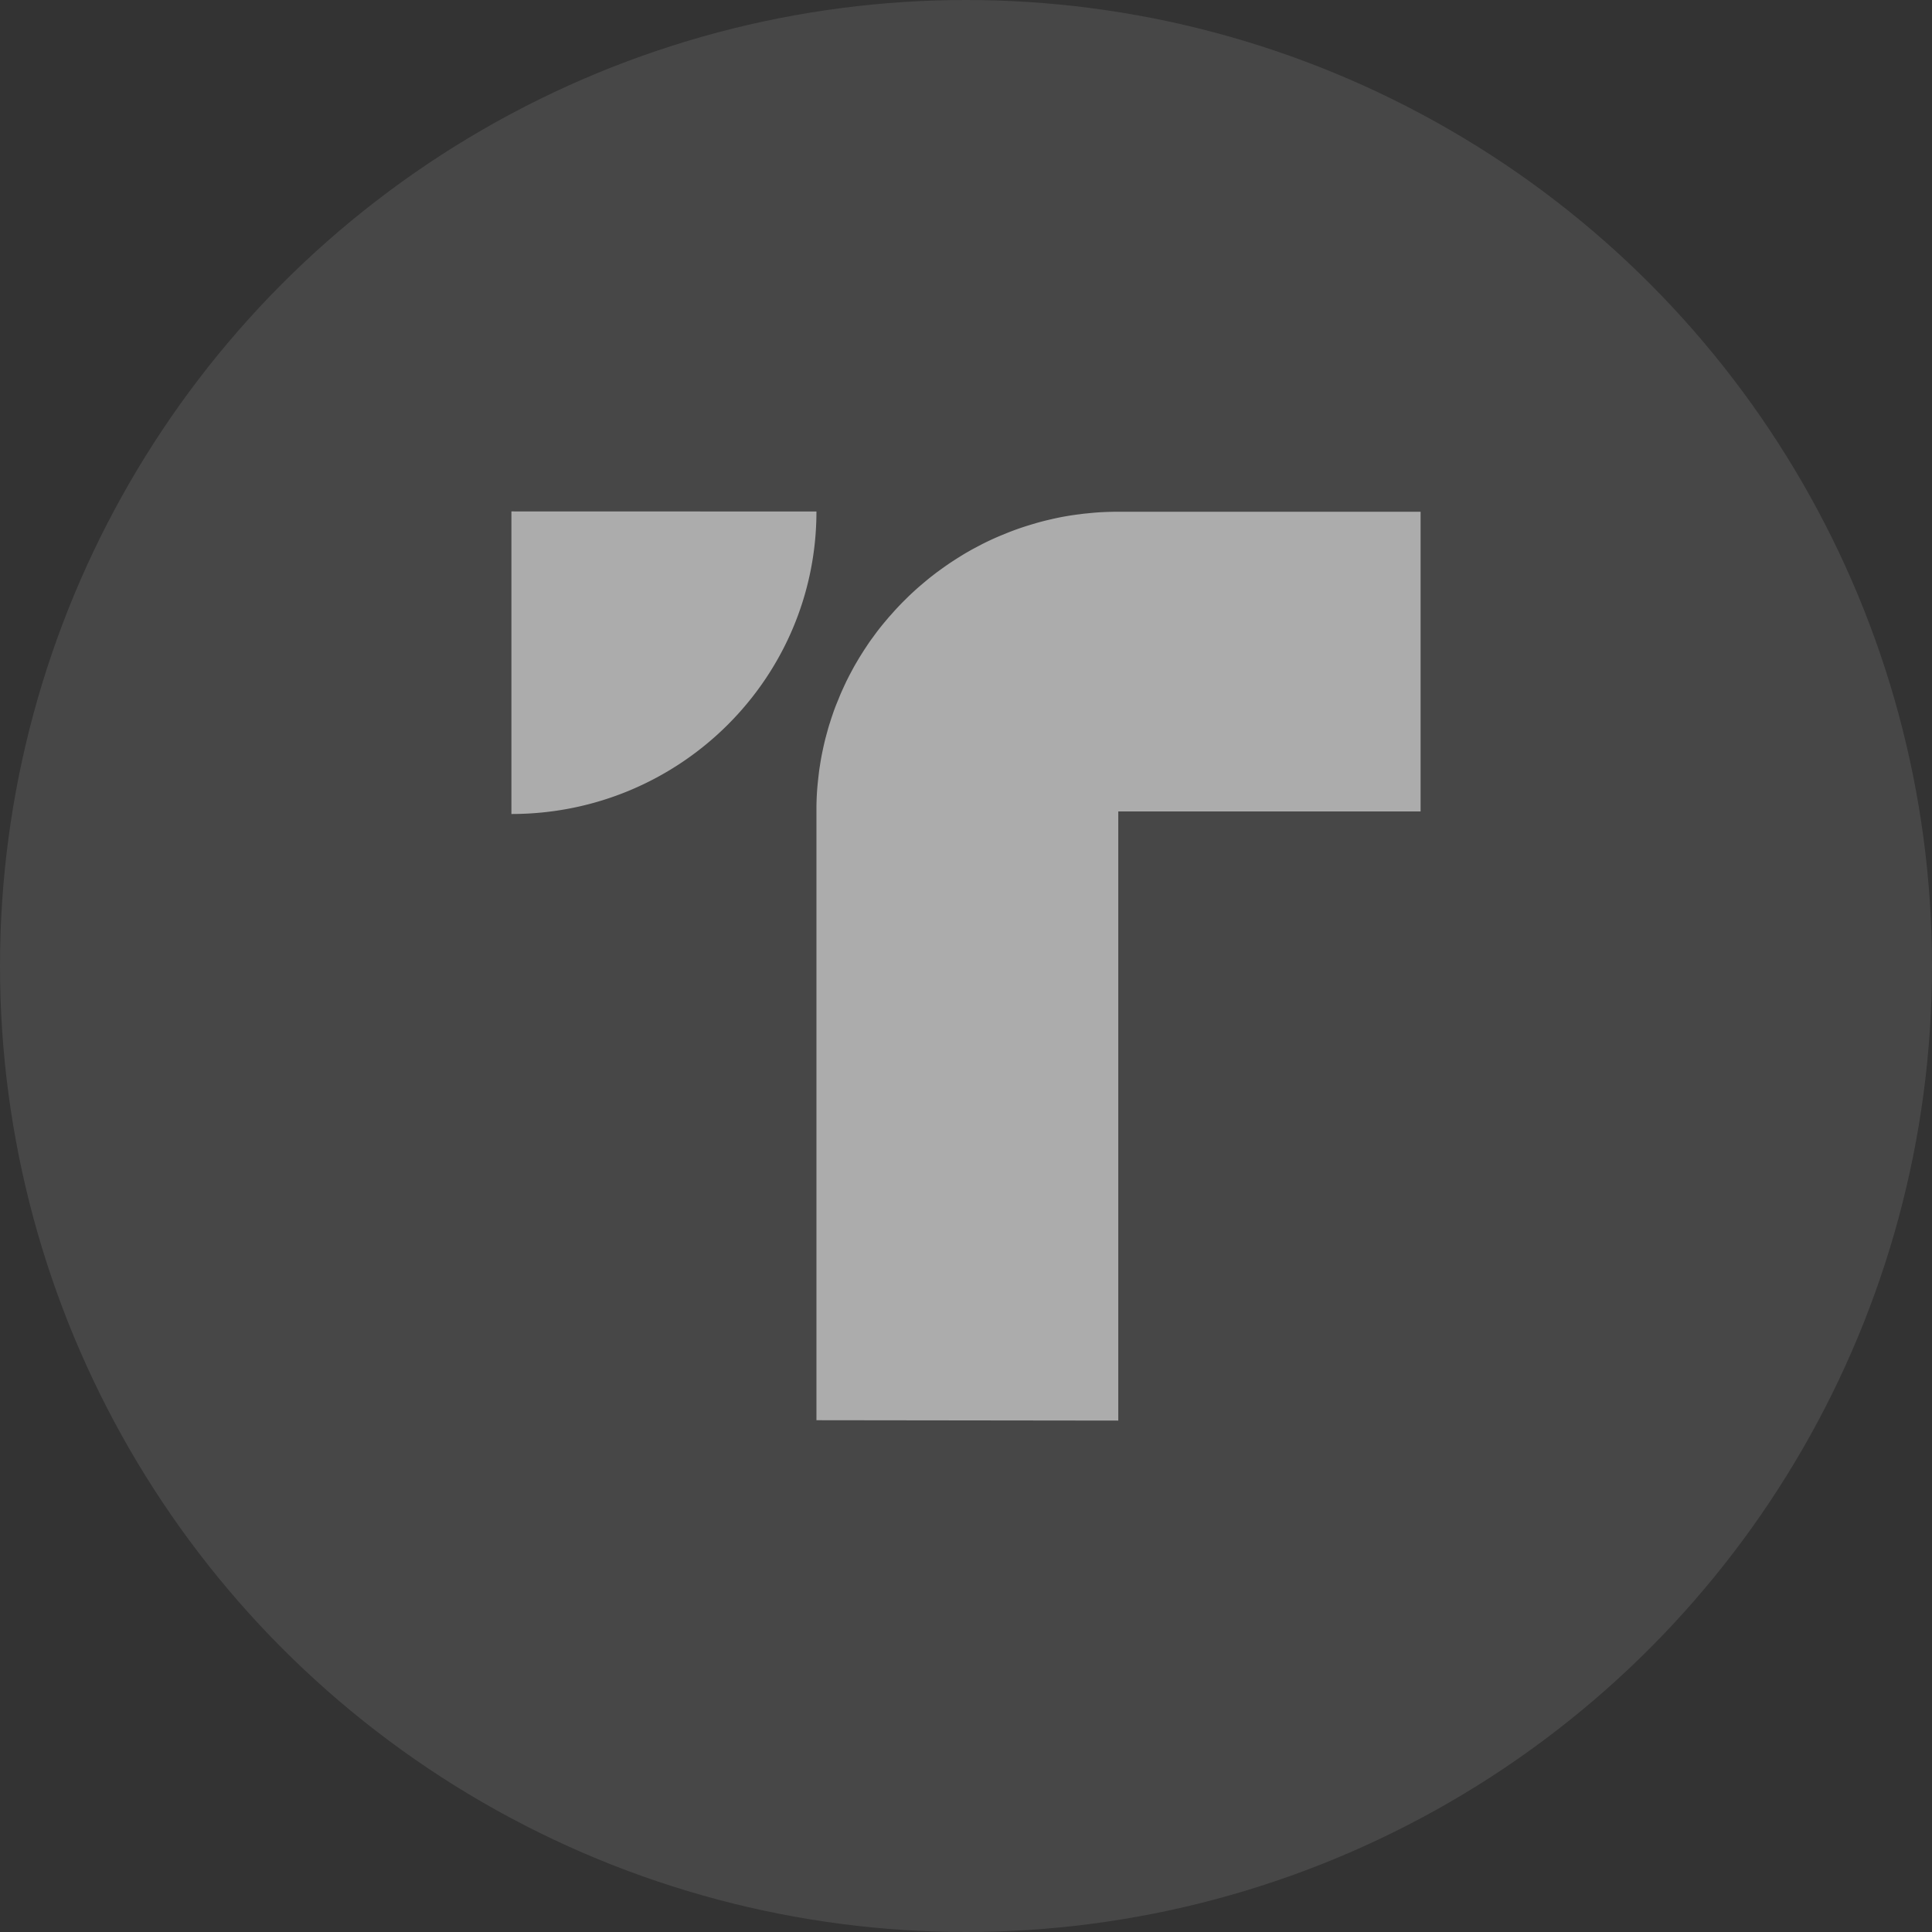
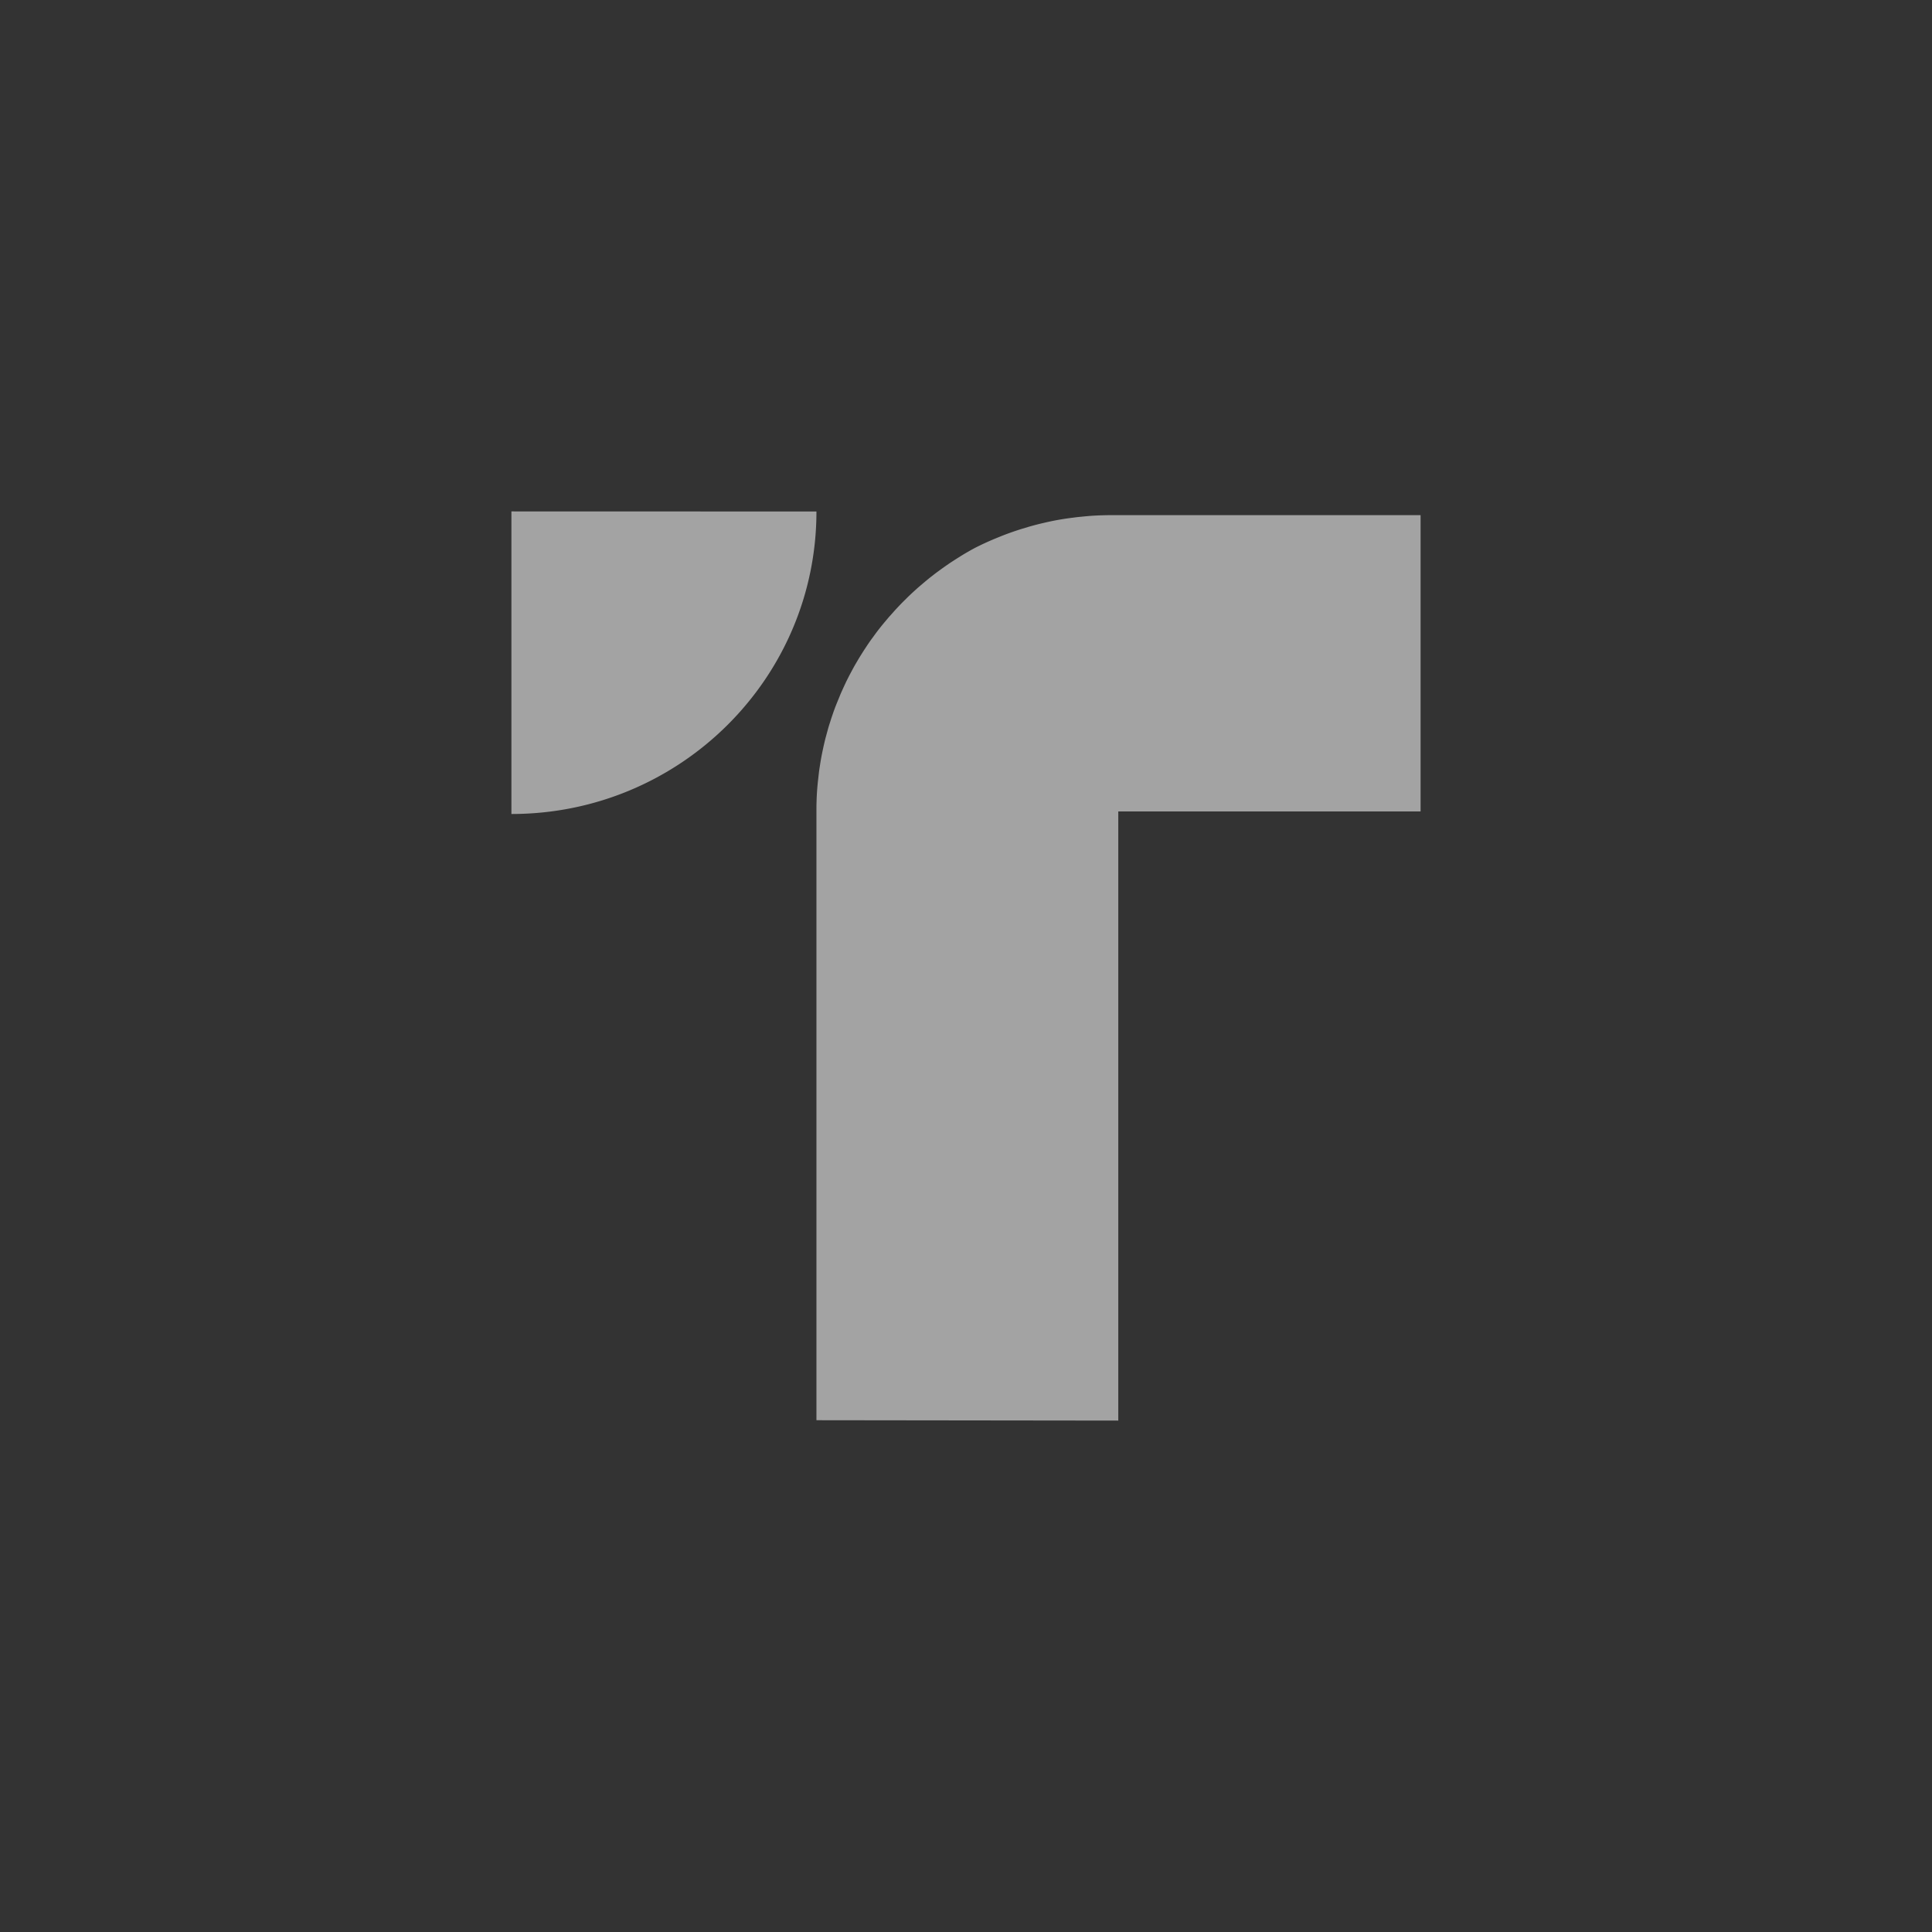
<svg xmlns="http://www.w3.org/2000/svg" width="68" height="68" viewBox="0 0 68 68" fill="none">
  <rect x="0" y="0" width="68" height="68" fill="#333333" stroke="none" />
-   <circle cx="34" cy="34" r="34" fill="#fff" fill-opacity=".1" />
-   <path fill-rule="evenodd" clip-rule="evenodd" d="M18 18v10.65c5.929 0 10.736-4.769 10.736-10.647L18 18Zm10.736 31.987v-21.44c0-.09 0-.18.002-.27.003-.09.005-.18.01-.27a9.01 9.01 0 0 1 .043-.532l.03-.265c.01-.088.023-.175.038-.263a8.109 8.109 0 0 1 .093-.517c.018-.085.036-.17.056-.256.02-.085.04-.17.063-.252l.068-.25c.023-.083.048-.165.076-.248.025-.082.052-.165.08-.245a6.72 6.72 0 0 1 .18-.482l.097-.238c.033-.08.069-.157.104-.235.035-.078.073-.155.108-.233l.116-.23.121-.225c.04-.075.083-.15.126-.222.043-.073.086-.148.131-.22l.136-.215.141-.213c.048-.07.096-.14.147-.207l.15-.206a9.837 9.837 0 0 1 .319-.397c.055-.065.108-.13.166-.193l.169-.19c.058-.062.116-.125.174-.185.058-.06.118-.122.179-.18.06-.06.12-.12.181-.177.06-.058.124-.115.187-.173.063-.057.126-.112.191-.167.066-.055.129-.11.194-.163.066-.055.131-.108.2-.16.068-.053.133-.105.204-.155a14.237 14.237 0 0 1 .416-.295 16.453 16.453 0 0 1 .431-.275c.073-.045.146-.088.221-.13.073-.043.15-.085.225-.125l.227-.12a9.761 9.761 0 0 1 .703-.325l.24-.098a9.97 9.97 0 0 1 .733-.257l.25-.075a9.436 9.436 0 0 1 .507-.13 9.128 9.128 0 0 1 1.044-.185c.087-.013.175-.023.266-.03.088-.01.179-.018.267-.026a9.767 9.767 0 0 1 .542-.027c.09-.003.181-.003.272-.003H50V28.56H39.36V50l-10.624-.013Z" fill="#fff" fill-opacity=".55" />
+   <path fill-rule="evenodd" clip-rule="evenodd" d="M18 18v10.65c5.929 0 10.736-4.769 10.736-10.647L18 18Zm10.736 31.987v-21.44c0-.09 0-.18.002-.27.003-.09.005-.18.01-.27a9.01 9.01 0 0 1 .043-.532l.03-.265c.01-.088.023-.175.038-.263a8.109 8.109 0 0 1 .093-.517c.018-.085.036-.17.056-.256.02-.085.04-.17.063-.252l.068-.25c.023-.083.048-.165.076-.248.025-.082.052-.165.08-.245a6.72 6.72 0 0 1 .18-.482l.097-.238c.033-.08.069-.157.104-.235.035-.078.073-.155.108-.233l.116-.23.121-.225c.04-.075.083-.15.126-.222.043-.073.086-.148.131-.22l.136-.215.141-.213c.048-.07.096-.14.147-.207l.15-.206a9.837 9.837 0 0 1 .319-.397c.055-.065.108-.13.166-.193l.169-.19c.058-.062.116-.125.174-.185.058-.06.118-.122.179-.18.06-.06.12-.12.181-.177.06-.058.124-.115.187-.173.063-.057.126-.112.191-.167.066-.055.129-.11.194-.163.066-.055.131-.108.2-.16.068-.053.133-.105.204-.155a14.237 14.237 0 0 1 .416-.295 16.453 16.453 0 0 1 .431-.275c.073-.045.146-.088.221-.13.073-.043.15-.085.225-.125a9.761 9.761 0 0 1 .703-.325l.24-.098a9.97 9.97 0 0 1 .733-.257l.25-.075a9.436 9.436 0 0 1 .507-.13 9.128 9.128 0 0 1 1.044-.185c.087-.013.175-.023.266-.03.088-.01.179-.018.267-.026a9.767 9.767 0 0 1 .542-.027c.09-.003.181-.003.272-.003H50V28.56H39.36V50l-10.624-.013Z" fill="#fff" fill-opacity=".55" />
</svg>